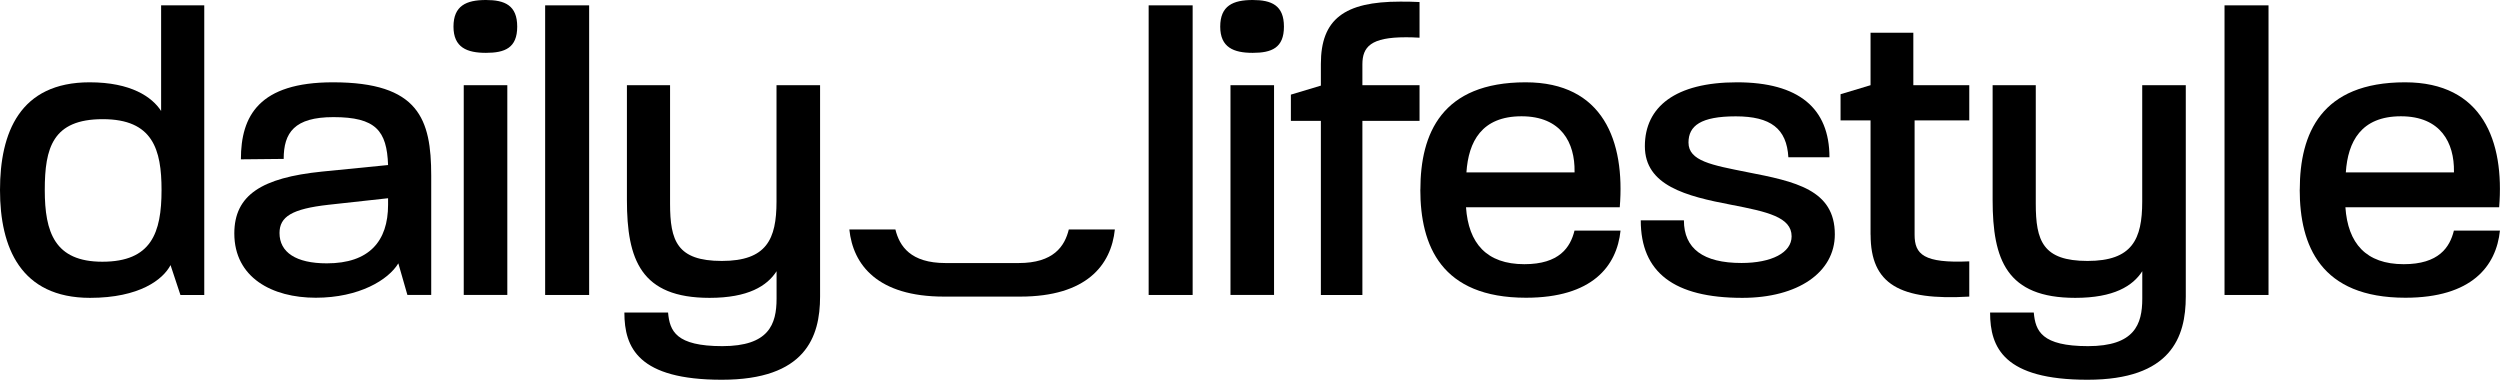
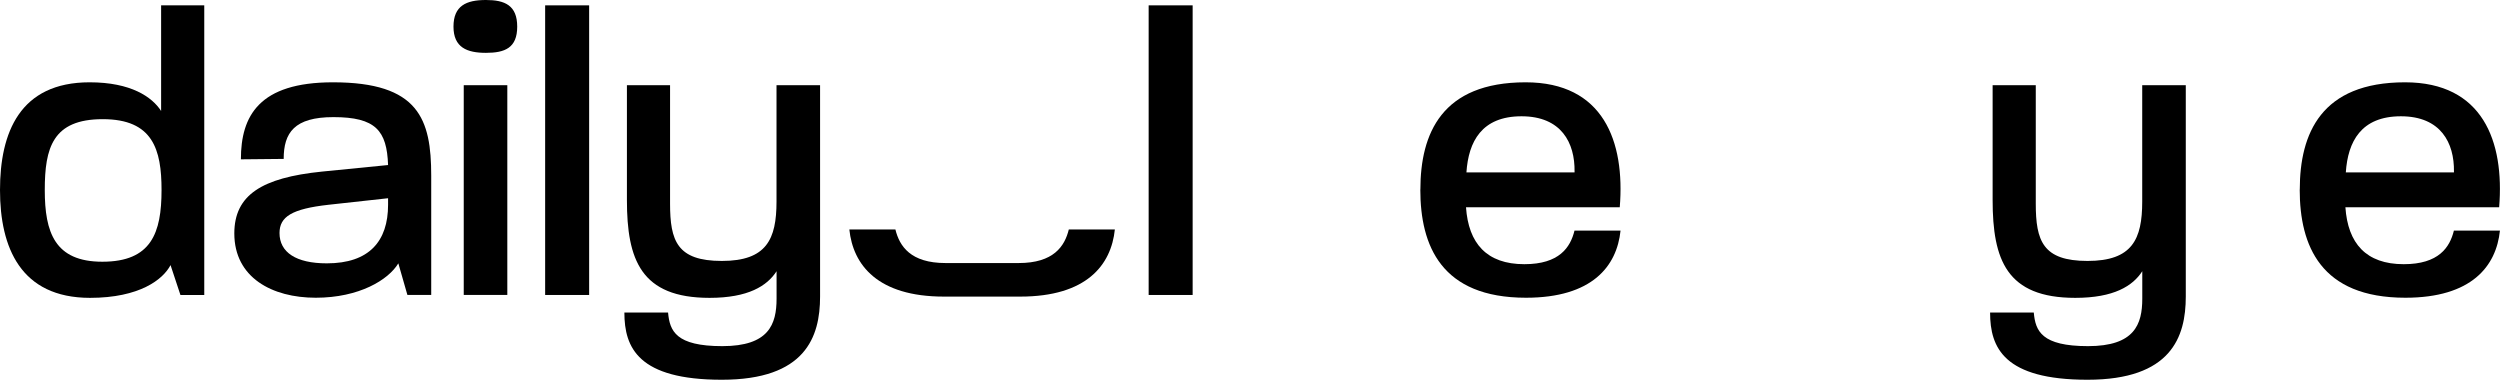
<svg xmlns="http://www.w3.org/2000/svg" width="553" height="84" viewBox="0 0 553 84" fill="none">
  <g clip-path="url(#clip0_1_60)">
    <path d="M0 42.04C0 29.352 4.365 18.207 19.822 18.207C29.006 18.207 33.651 21.465 35.639 24.551V1.184H45.183V65.248H39.911L37.722 58.638C36.08 61.803 30.901 65.886 19.902 65.886C4.552 65.873 0 54.728 0 42.04ZM22.638 57.893C33.464 57.893 35.733 51.549 35.733 42.04C35.733 33.063 33.824 26.36 22.732 26.36C11.64 26.36 9.904 32.703 9.904 42.04C9.904 51.376 12.093 57.893 22.638 57.893Z" fill="black" />
    <path d="M51.831 51.642C51.831 43.13 57.918 39.313 71.199 37.957L85.842 36.507C85.575 28.9 83.119 25.907 73.749 25.907C65.112 25.907 62.75 29.352 62.75 35.151L53.286 35.244C53.286 25.642 57.29 18.207 73.655 18.207C92.663 18.207 95.386 26.36 95.386 38.861V65.234H90.114L88.111 58.252C85.936 61.883 79.475 65.859 69.838 65.859C60.2 65.859 51.831 61.417 51.831 51.629V51.642ZM72.294 58.252C81.664 58.252 85.842 53.358 85.842 45.298V43.849L72.654 45.298C64.565 46.203 61.829 47.931 61.829 51.549C61.829 55.805 65.473 58.252 72.28 58.252H72.294Z" fill="black" />
    <path d="M107.492 0C111.67 0 114.407 1.184 114.407 5.892C114.407 10.6 111.684 11.69 107.492 11.69C103.301 11.69 100.311 10.507 100.311 5.892C100.311 1.277 103.127 0 107.492 0ZM102.58 18.846H112.218V65.234H102.58V18.846Z" fill="black" />
    <path d="M120.587 1.184H130.318V65.248H120.587V1.184Z" fill="black" />
    <path d="M138.14 69.131H147.777C148.138 73.214 149.499 76.566 159.777 76.566C170.055 76.566 171.777 71.764 171.777 66.059V59.994C169.682 63.253 165.504 65.886 156.948 65.886C141.757 65.886 138.674 57.454 138.674 44.234V18.846H148.218V45.032C148.218 53.278 149.766 57.72 159.671 57.72C169.575 57.72 171.764 52.919 171.764 44.58V18.846H181.401V65.607C181.401 74.584 178.131 84 159.671 84C141.21 84 138.113 76.938 138.113 69.144L138.14 69.131Z" fill="black" />
    <path d="M254.082 1.184H263.813V65.248H254.082V1.184Z" fill="black" />
-     <path d="M277.094 0C281.272 0 284.008 1.184 284.008 5.892C284.008 10.6 281.285 11.69 277.094 11.69C272.903 11.69 269.913 10.507 269.913 5.892C269.913 1.277 272.729 0 277.094 0ZM272.182 18.846H281.819V65.234H272.182V18.846Z" fill="black" />
-     <path d="M292.177 26.732H285.543V20.933L292.177 18.939V14.137C292.177 4.256 297.357 0.359 309.73 0.359C311.092 0.359 312.453 0.359 314.002 0.452V8.339C312.547 8.246 311.826 8.246 310.905 8.246C303.27 8.246 301.361 10.334 301.361 14.231V18.846H314.002V26.732H301.361V65.248H292.177V26.732Z" fill="black" />
    <path d="M314.189 41.947C314.189 29.538 318.914 18.207 337.468 18.207C354.66 18.207 359.479 31.254 358.291 45.843H324.28C324.827 53.823 328.832 58.438 337.187 58.438C344.916 58.438 347.372 54.728 348.28 51.004H358.464C357.65 58.89 352.191 65.859 337.548 65.859C318.807 65.859 314.175 54.355 314.175 41.933L314.189 41.947ZM348.293 38.143V37.957C348.387 31.613 345.383 25.721 336.56 25.721C327.737 25.721 324.827 31.334 324.373 38.13H348.293V38.143Z" fill="black" />
-     <path d="M362.936 48.743H372.48C372.48 54.994 376.751 58.172 385.214 58.172C391.848 58.172 396.306 55.911 396.306 52.281C396.306 48.025 390.94 46.841 382.945 45.298C372.934 43.396 363.844 41.042 363.844 32.344C363.844 23.647 370.571 18.207 384.213 18.207C397.855 18.207 404.676 23.913 404.676 34.792H395.586C395.225 28.448 391.675 25.735 383.946 25.735C376.217 25.735 373.494 27.823 373.494 31.533C373.494 35.616 378.674 36.52 386.402 38.063C397.134 40.151 405.864 41.96 405.864 51.842C405.864 60.273 397.681 65.886 385.401 65.886C370.304 65.886 362.936 60.273 362.936 48.756V48.743Z" fill="black" />
-     <path d="M413.765 51.922V26.639H407.131V20.84L413.765 18.846V7.248H423.229V18.846H435.603V26.639H423.509V51.922C423.509 56.27 425.512 58.265 435.603 57.813V65.607C420.239 66.511 413.779 62.894 413.779 51.922H413.765Z" fill="black" />
    <path d="M440.235 69.131H449.873C450.233 73.214 451.594 76.566 461.872 76.566C472.151 76.566 473.873 71.764 473.873 66.059V59.994C471.777 63.253 467.599 65.886 459.043 65.886C443.853 65.886 440.769 57.454 440.769 44.234V18.846H450.313V45.032C450.313 53.278 451.861 57.72 461.766 57.72C471.67 57.72 473.859 52.919 473.859 44.58V18.846H483.496V65.607C483.496 74.584 480.226 84 461.766 84C443.305 84 440.208 76.938 440.208 69.144L440.235 69.131Z" fill="black" />
-     <path d="M492.065 1.184H501.796V65.248H492.065V1.184Z" fill="black" />
    <path d="M508.711 41.947C508.711 29.538 513.436 18.207 531.99 18.207C549.182 18.207 554.001 31.254 552.813 45.843H518.802C519.349 53.823 523.354 58.438 531.709 58.438C539.438 58.438 541.894 54.728 542.802 51.004H552.986C552.172 58.89 546.713 65.859 532.07 65.859C513.329 65.859 508.697 54.355 508.697 41.933L508.711 41.947ZM542.815 38.143V37.957C542.909 31.613 539.905 25.721 531.082 25.721C522.259 25.721 519.349 31.334 518.895 38.13H542.815V38.143Z" fill="black" />
    <path d="M208.792 65.607C194.149 65.607 188.689 58.625 187.875 50.751H198.06C198.967 54.462 201.423 58.186 209.152 58.186H225.33C233.058 58.186 235.514 54.475 236.422 50.751H246.607C245.793 58.638 240.333 65.607 225.69 65.607H208.792Z" fill="black" />
  </g>
  <defs>
    <clipPath id="clip0_1_60">
      <rect width="553" height="84" fill="white" />
    </clipPath>
  </defs>
</svg>